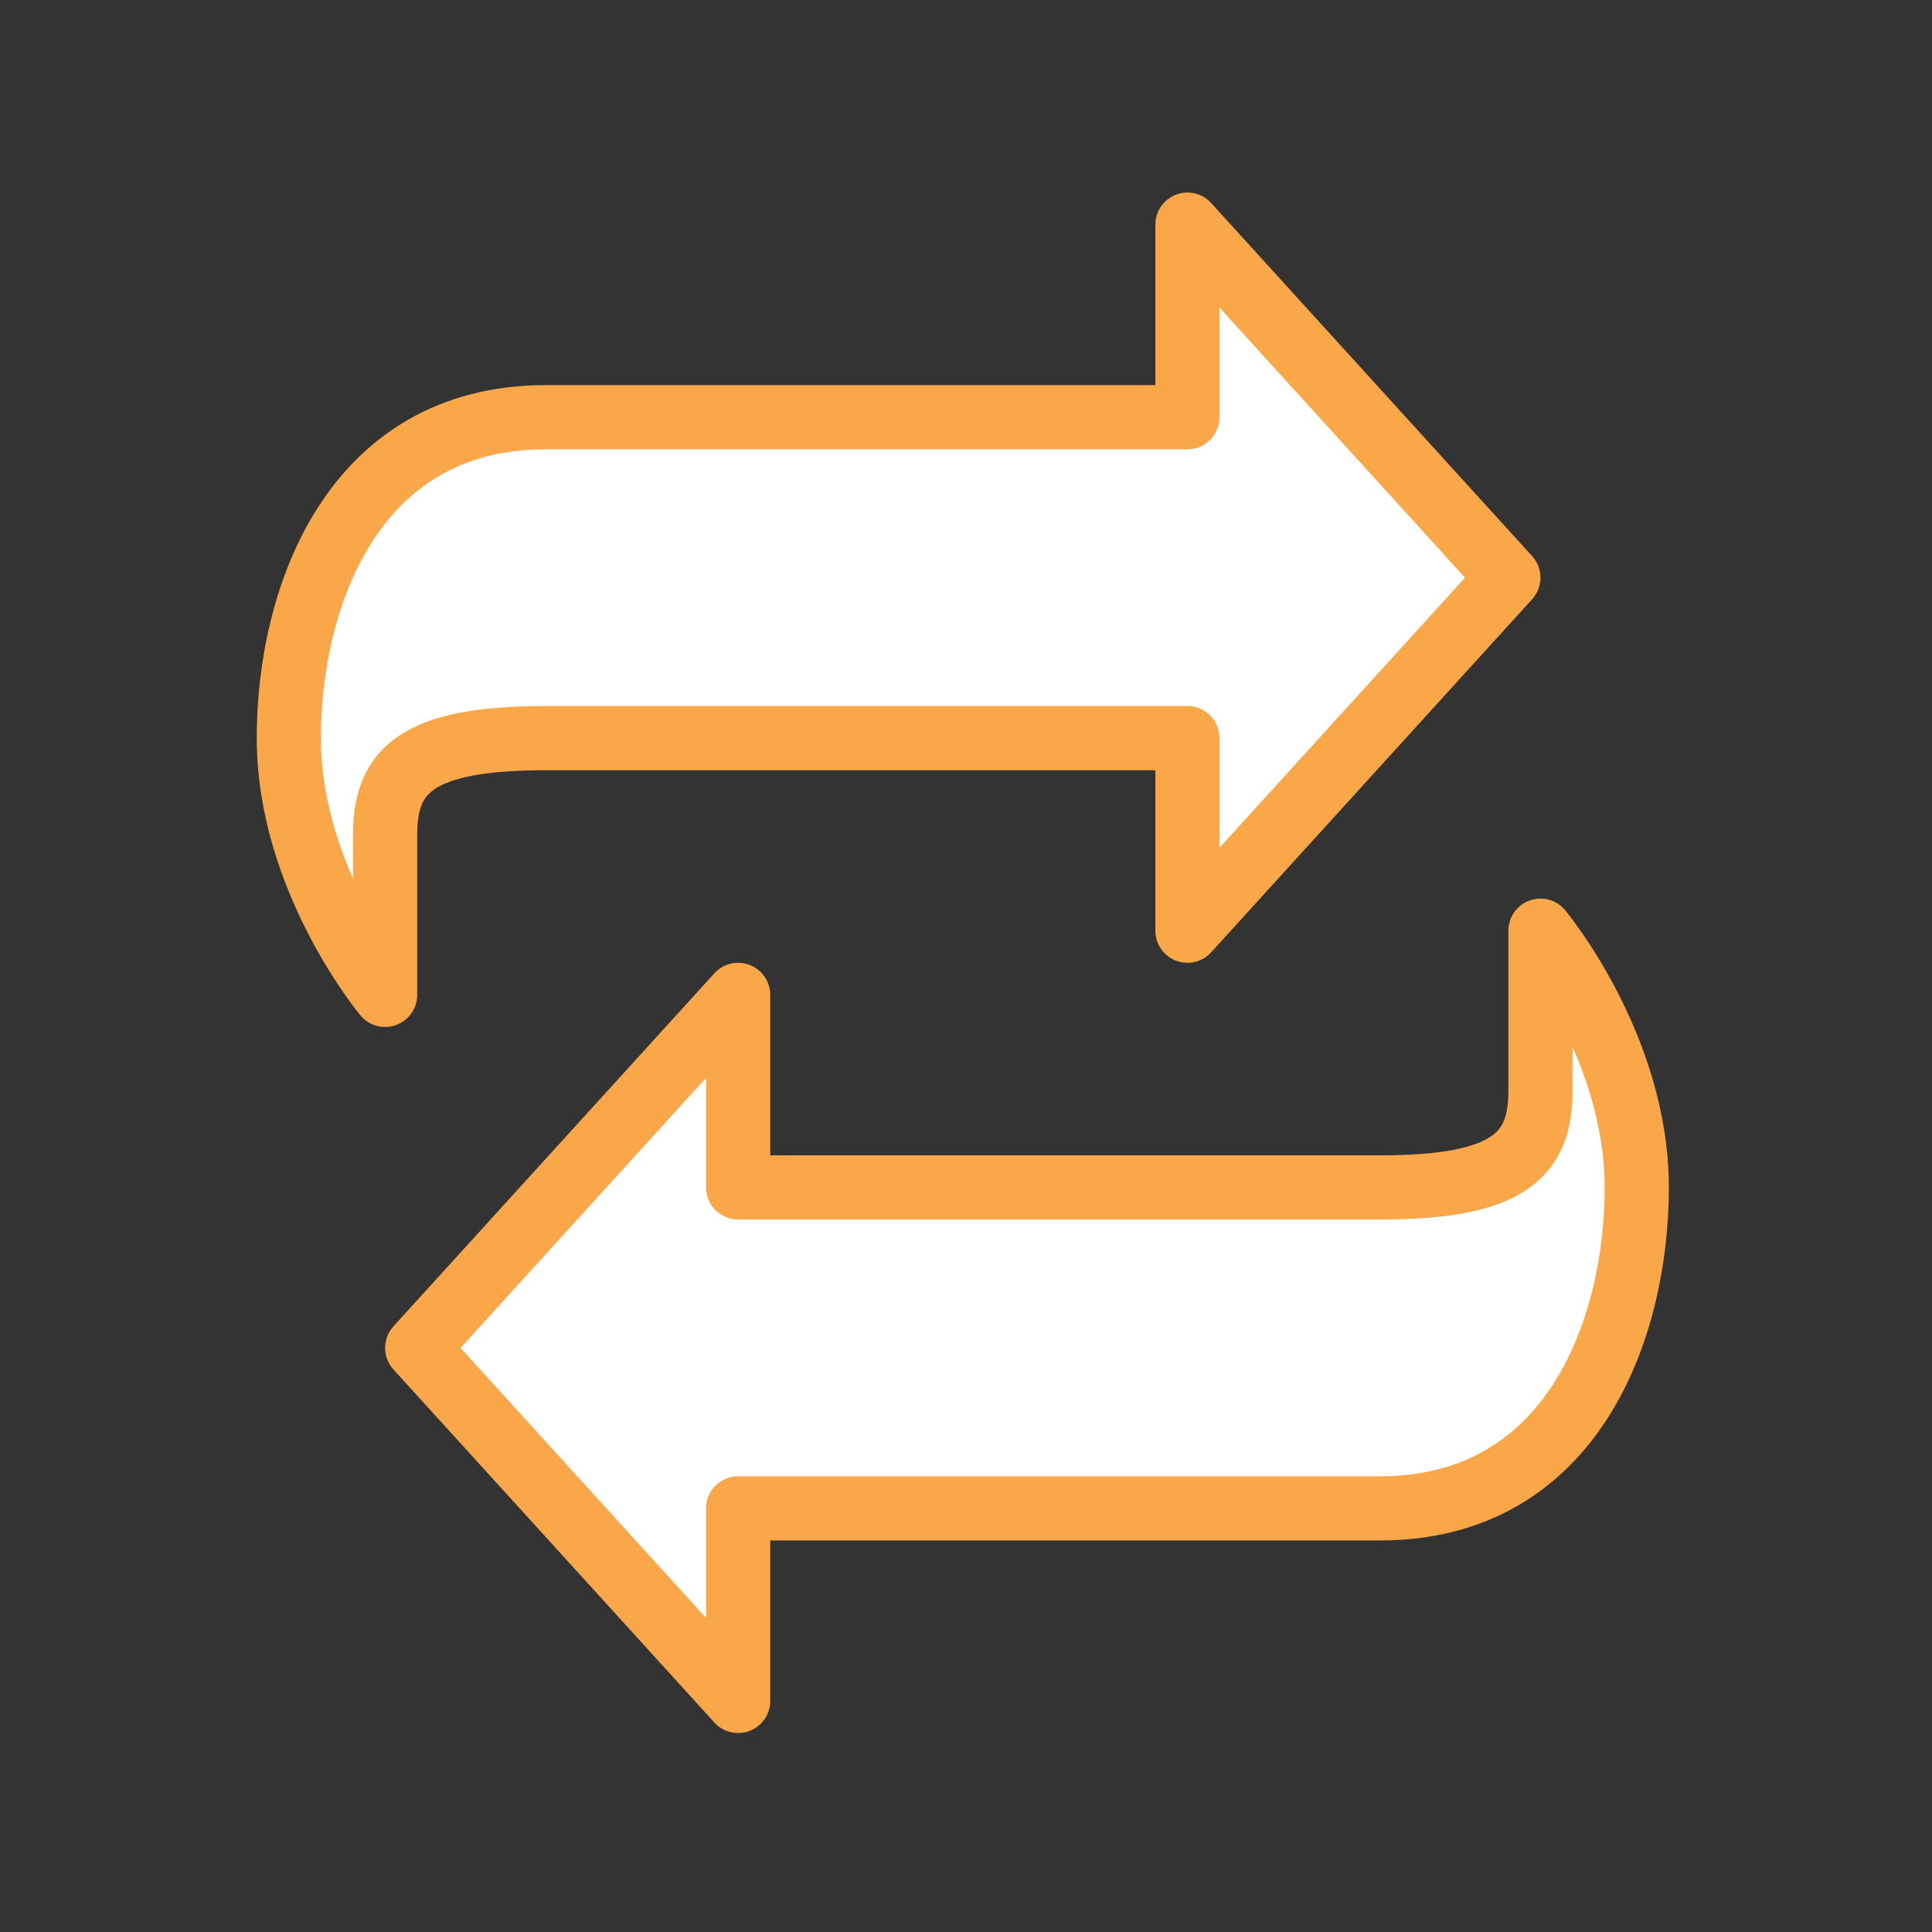
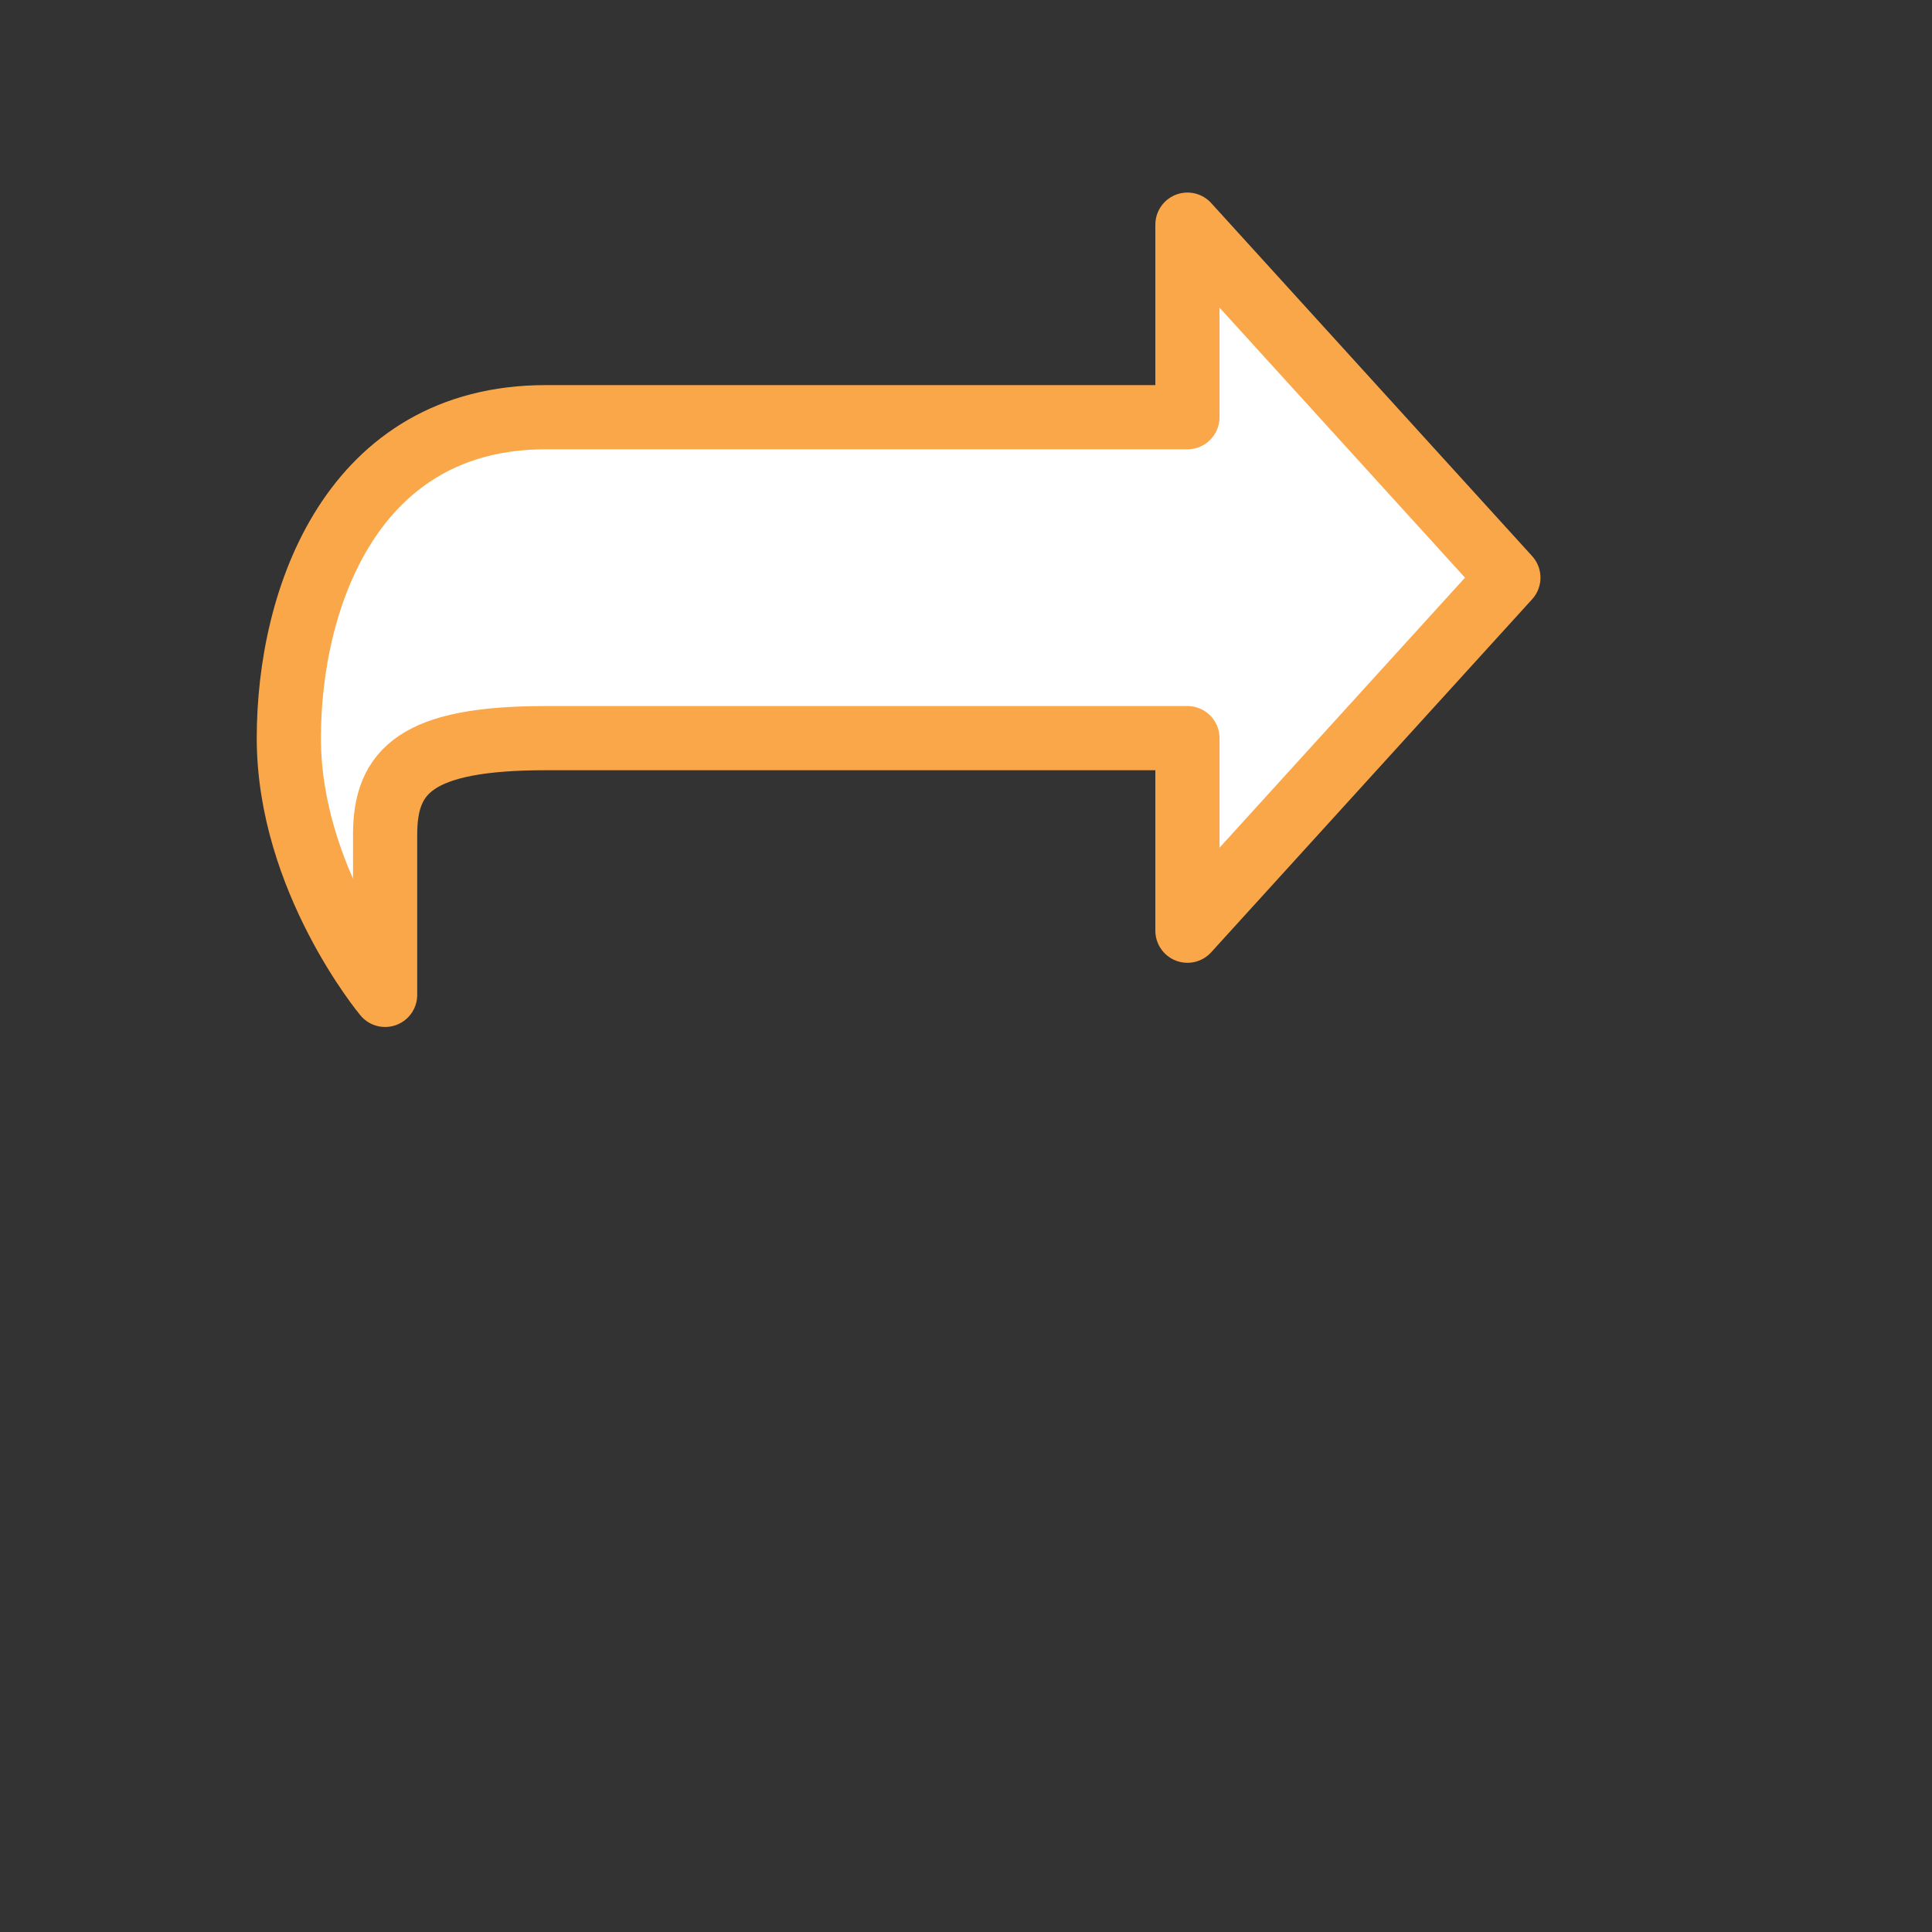
<svg xmlns="http://www.w3.org/2000/svg" version="1.1" id="Layer_2_00000121281689955304679870000011723994431973487261_" x="0px" y="0px" viewBox="0 0 30.1 30.1" style="enable-background:new 0 0 30.1 30.1;" xml:space="preserve">
  <rect x="0" y="0" width="30.1" height="30.1" fill="#333333" stroke="none" />
  <style type="text/css"> .st0{fill:none;} .st1{fill:#FFFFFF;stroke:#FAA74A;stroke-linecap:round;stroke-linejoin:round;} </style>
  <g id="Layer_1-2">
-     <rect class="st0" width="30.1" height="30.1" />
    <path class="st1" d="M18.5,6.5h-10c-3,0-4,2.8-4,5s1.5,4,1.5,4V13c0-1,0.5-1.5,2.5-1.5h10v3l5-5.5l-5-5.5V6.5z" />
-     <path class="st1" d="M11.5,23.5h10c3,0,4-2.8,4-5s-1.5-4-1.5-4V17c0,1-0.5,1.5-2.5,1.5h-10v-3l-5,5.5l5,5.5 C11.5,26.5,11.5,23.5,11.5,23.5z" />
  </g>
</svg>